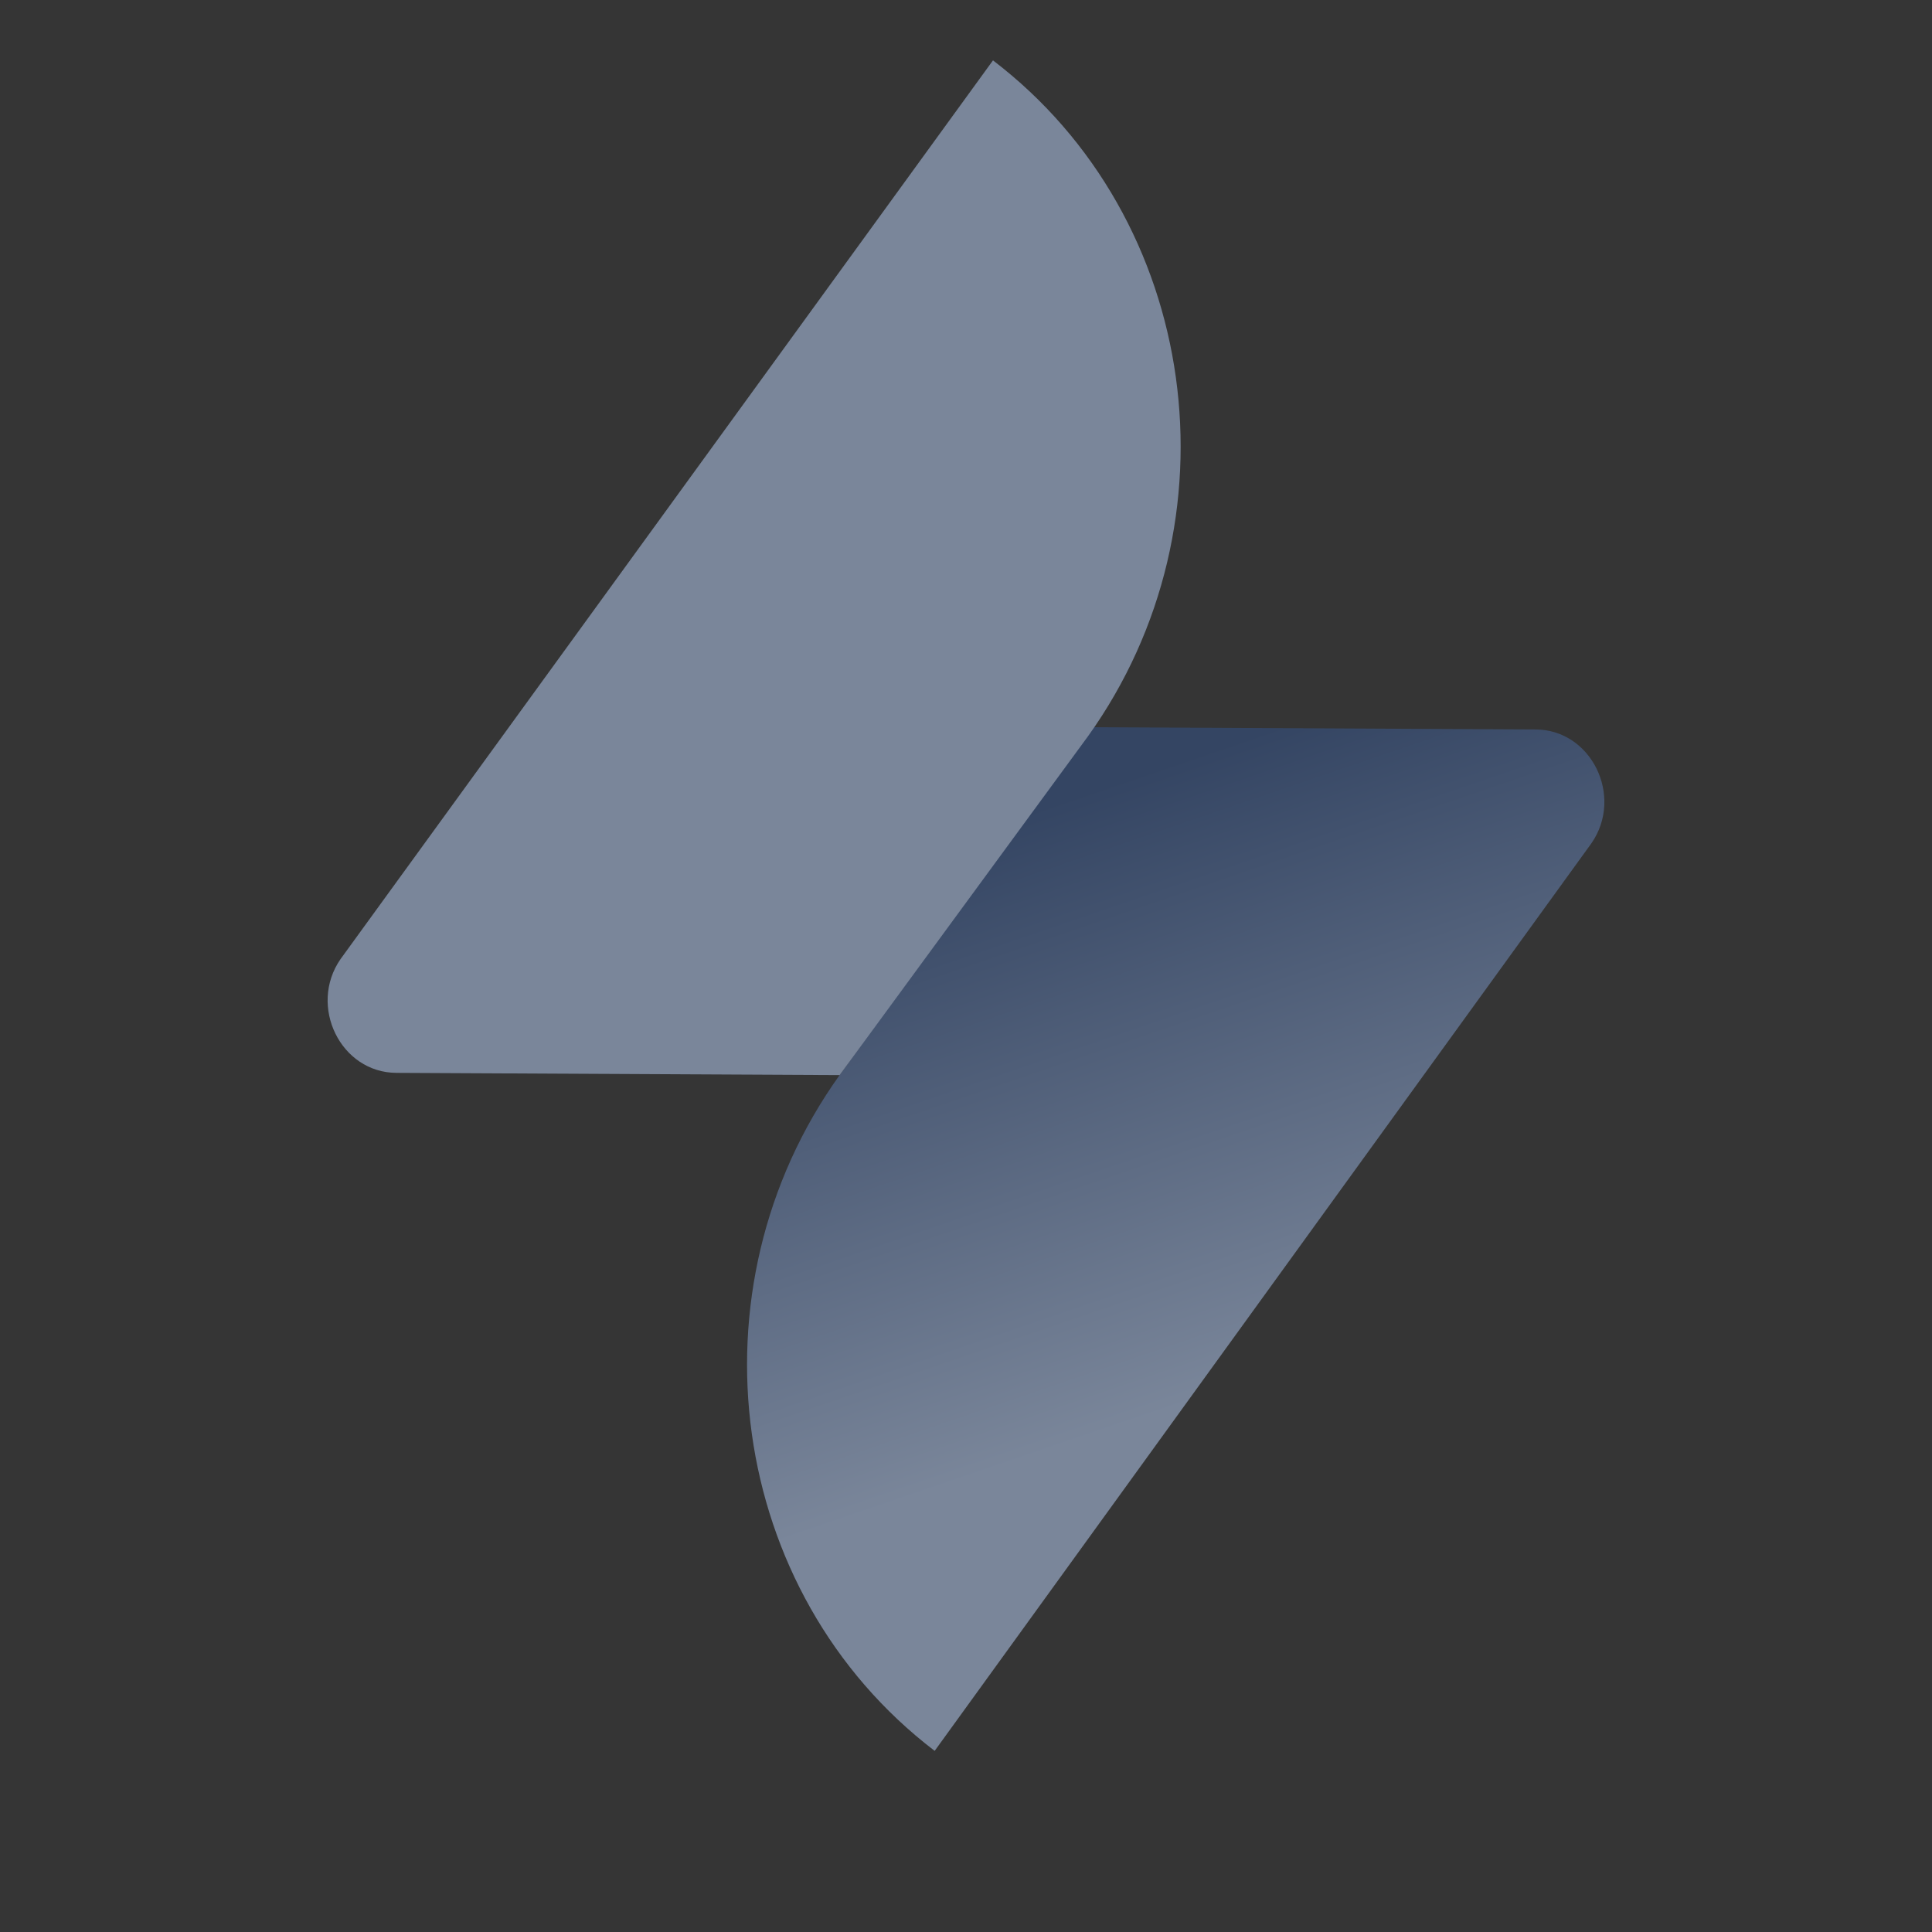
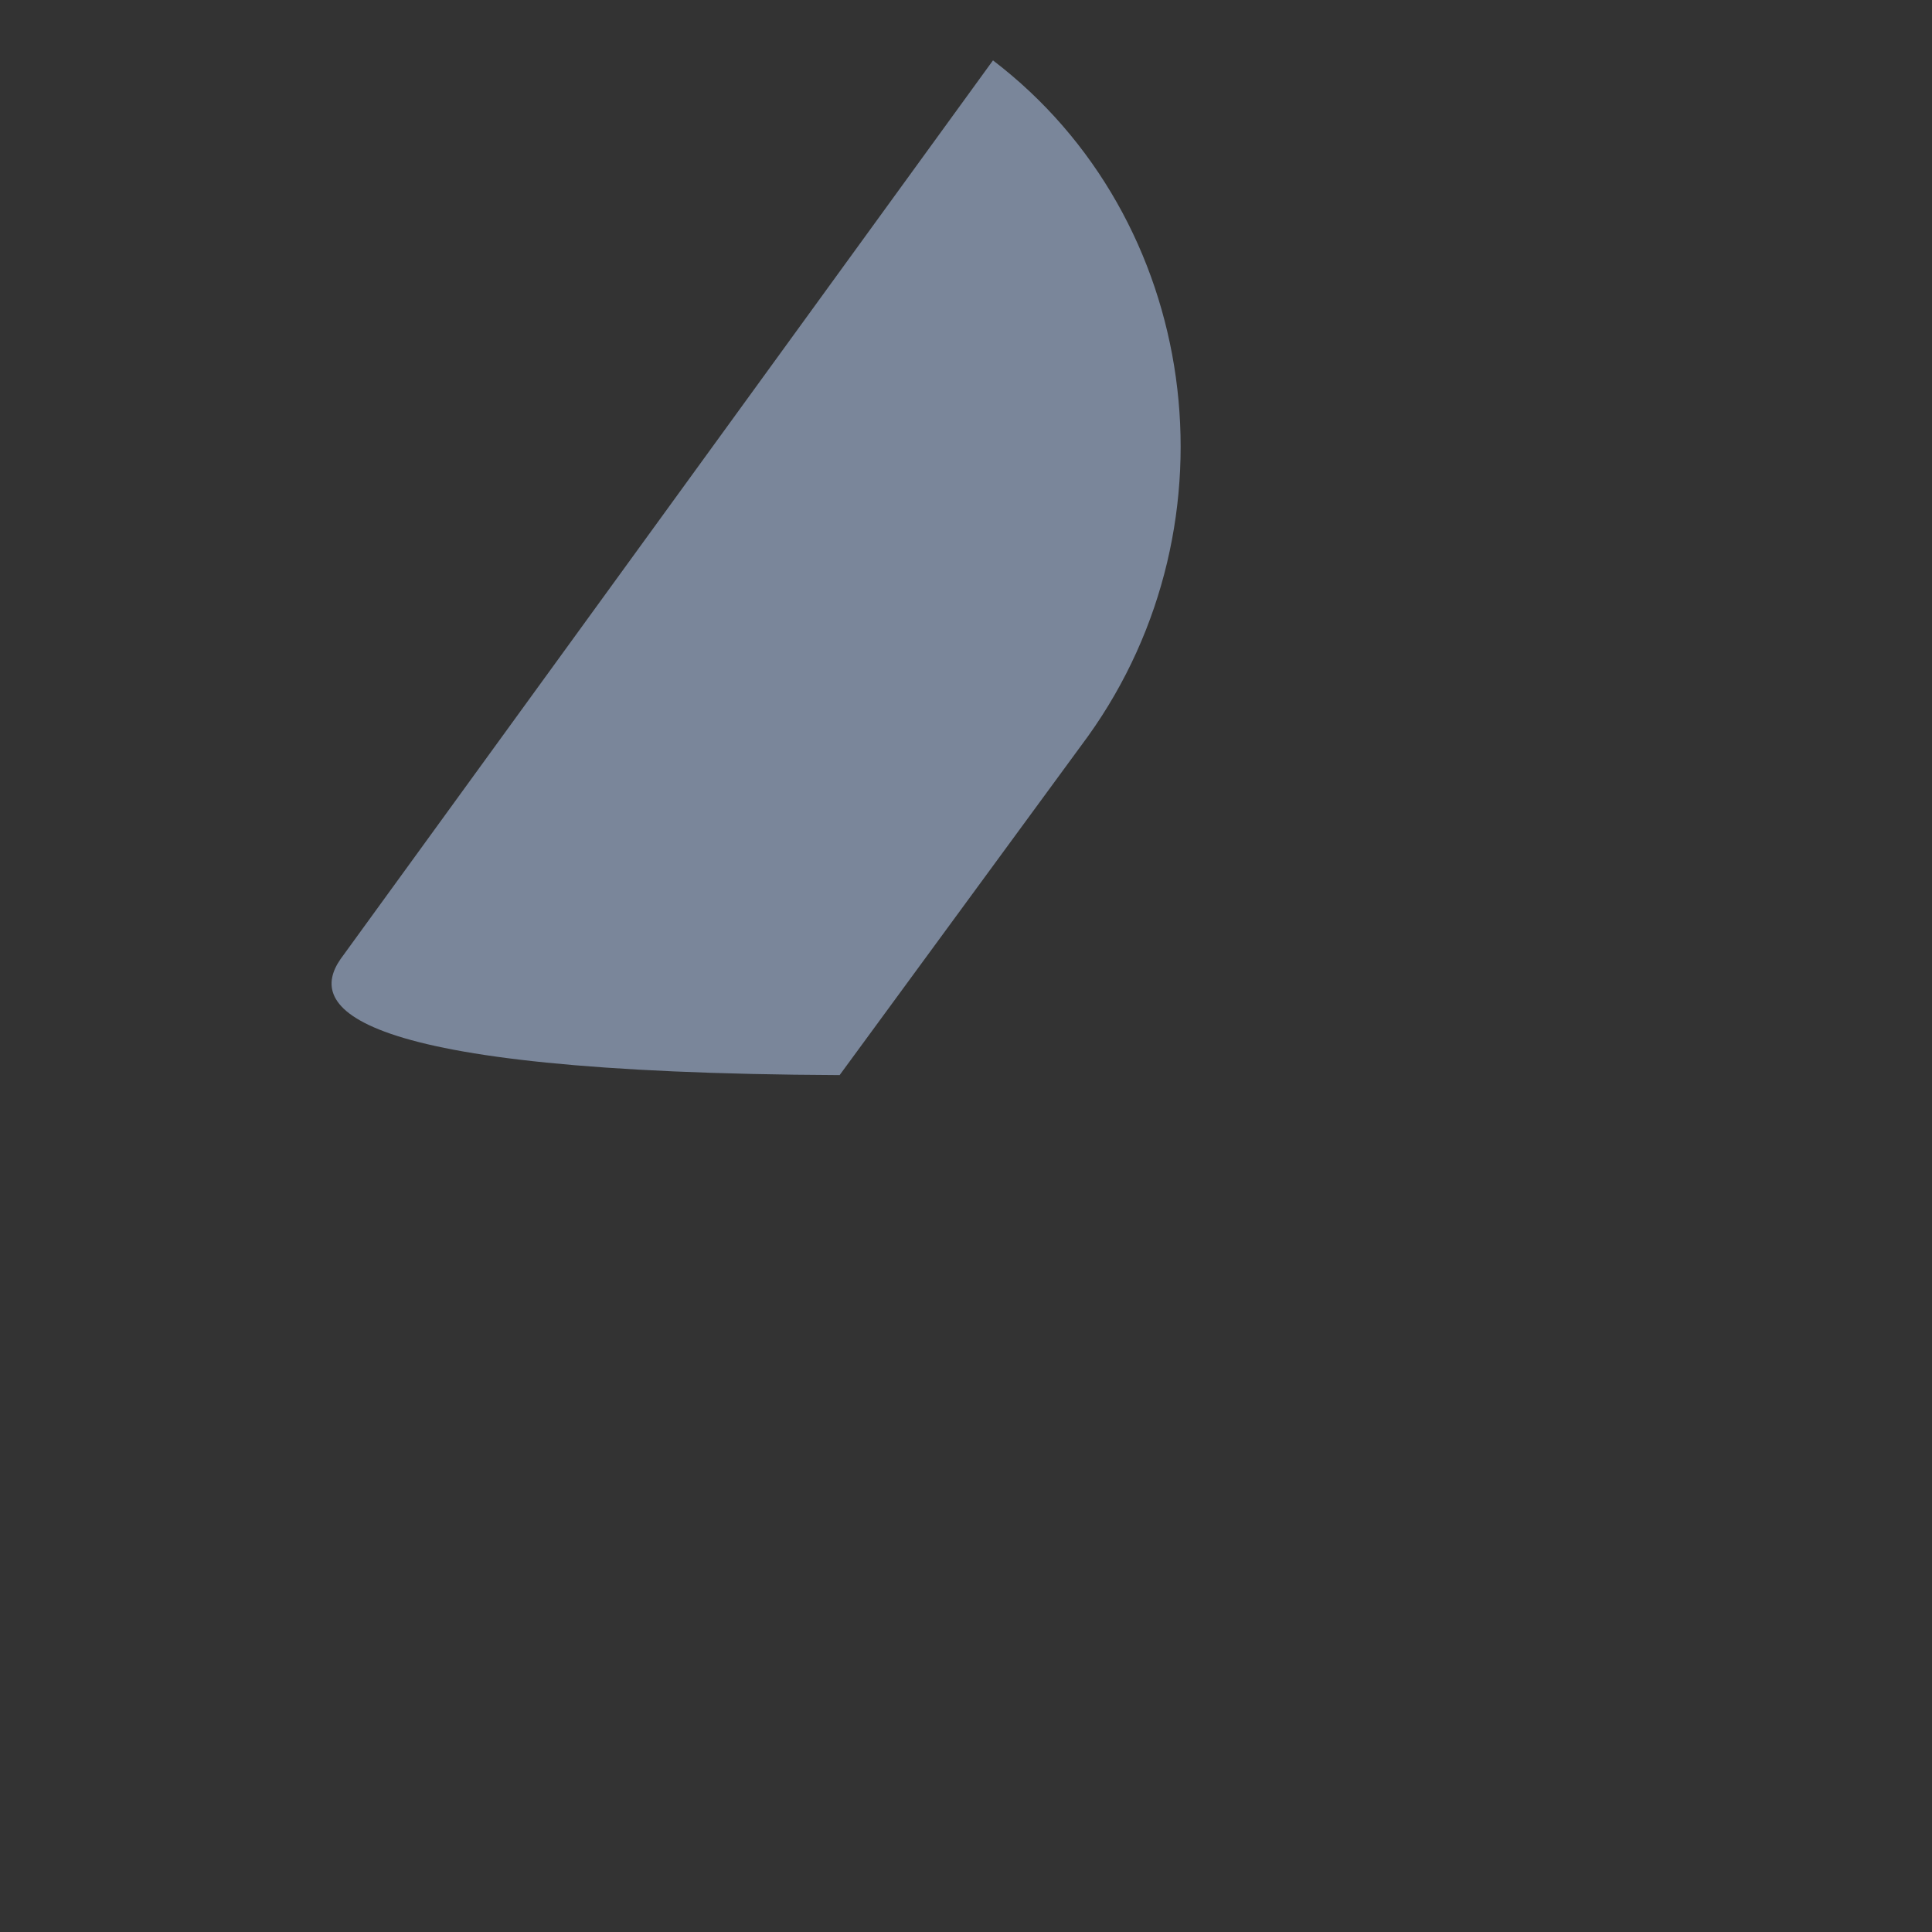
<svg xmlns="http://www.w3.org/2000/svg" width="32" height="32" viewBox="0 0 32 32" fill="none">
  <rect x="0" y="0" width="32" height="32" fill="#333333" stroke="none" />
-   <rect width="32" height="32" fill="white" fill-opacity="0.01" />
-   <path d="M18.058 12.045L25.429 12.082C26.36 12.082 26.897 13.19 26.36 13.966L15.481 29C12.046 26.377 11.366 21.354 13.906 17.808L18.058 12.045Z" fill="url(#paint0_linear)" />
-   <path d="M13.907 17.807L6.571 17.77C5.64 17.77 5.103 16.662 5.64 15.886L16.447 1C19.883 3.623 20.563 8.646 18.022 12.193L13.907 17.807Z" fill="#7A869A" />
+   <path d="M13.907 17.807C5.64 17.77 5.103 16.662 5.64 15.886L16.447 1C19.883 3.623 20.563 8.646 18.022 12.193L13.907 17.807Z" fill="#7A869A" />
  <defs>
    <linearGradient id="paint0_linear" x1="17.779" y1="13.178" x2="21.062" y2="22.791" gradientUnits="userSpaceOnUse">
      <stop stop-color="#344563" />
      <stop offset="1" stop-color="#7A869A" />
    </linearGradient>
  </defs>
</svg>